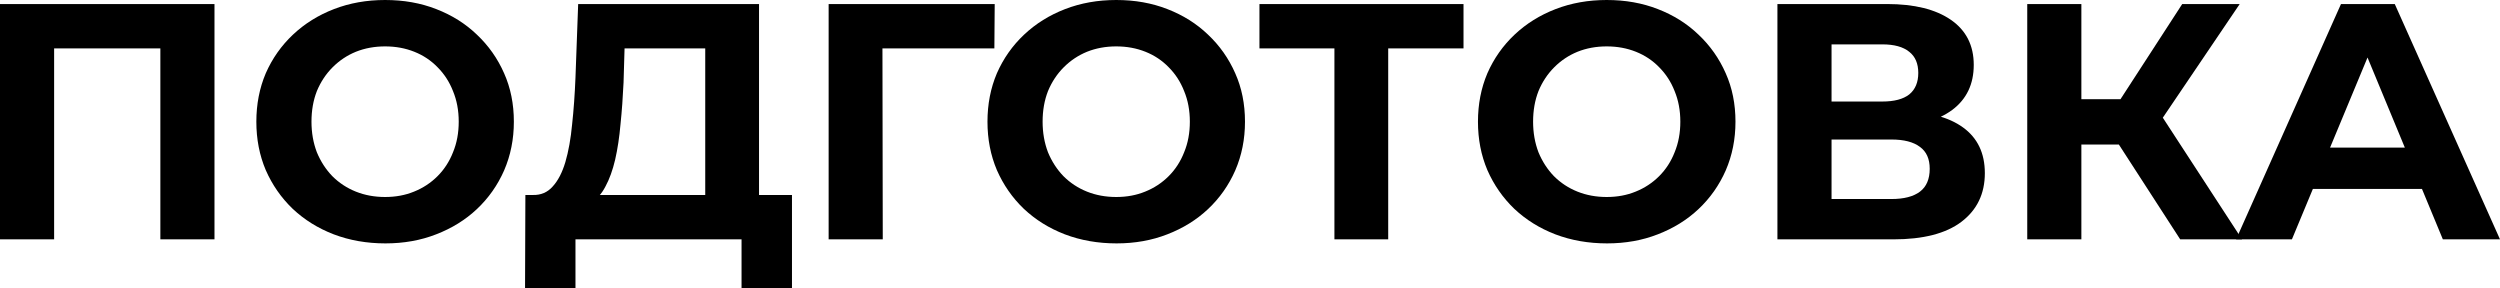
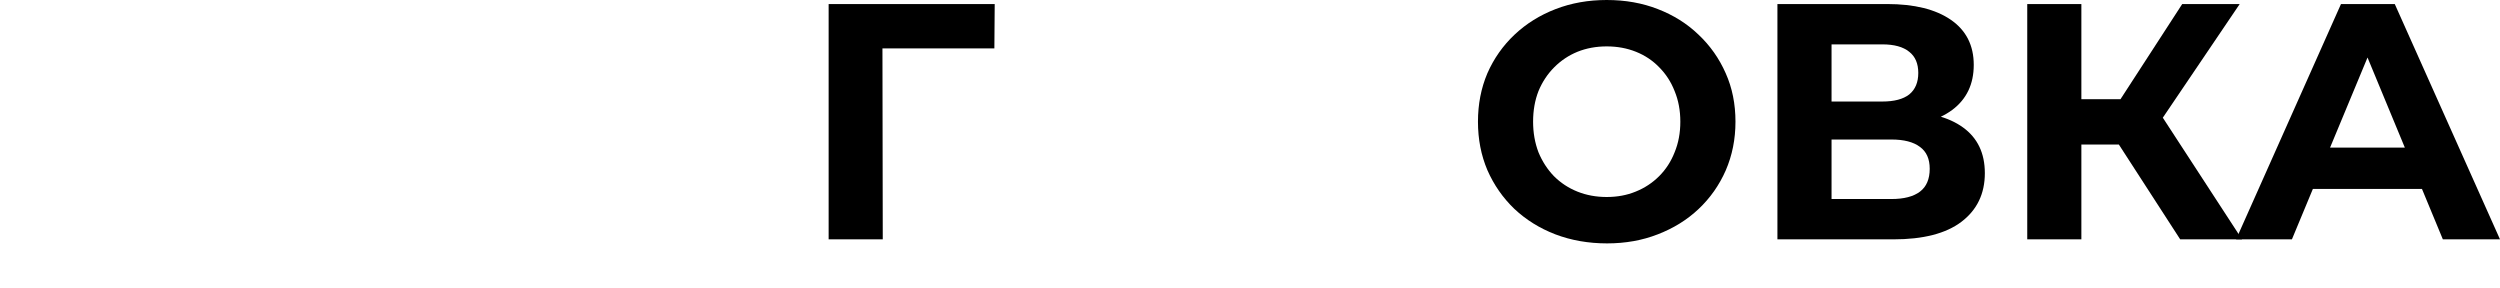
<svg xmlns="http://www.w3.org/2000/svg" viewBox="0 0 297.459 34.28" fill="none">
-   <path d="M0 28.48V0.48H25.52V28.48H19.08V4.28L20.56 5.76H4.96L6.44 4.28V28.48H0Z" fill="black" />
-   <path d="M45.861 28.96C43.647 28.96 41.594 28.6 39.701 27.88C37.834 27.16 36.208 26.147 34.821 24.84C33.461 23.533 32.394 22 31.621 20.24C30.874 18.48 30.501 16.56 30.501 14.48C30.501 12.4 30.874 10.48 31.621 8.72C32.394 6.96 33.474 5.427 34.861 4.12C36.248 2.813 37.874 1.8 39.741 1.08C41.608 0.36 43.634 0 45.821 0C48.034 0 50.061 0.36 51.901 1.08C53.768 1.8 55.381 2.813 56.741 4.12C58.127 5.427 59.208 6.96 59.981 8.72C60.754 10.453 61.141 12.373 61.141 14.48C61.141 16.56 60.754 18.493 59.981 20.28C59.208 22.04 58.127 23.573 56.741 24.88C55.381 26.16 53.768 27.16 51.901 27.88C50.061 28.6 48.048 28.96 45.861 28.96ZM45.821 23.44C47.074 23.44 48.221 23.227 49.261 22.8C50.328 22.373 51.261 21.76 52.061 20.96C52.861 20.16 53.474 19.213 53.901 18.12C54.354 17.027 54.581 15.813 54.581 14.48C54.581 13.147 54.354 11.933 53.901 10.84C53.474 9.747 52.861 8.8 52.061 8C51.288 7.2 50.368 6.587 49.301 6.16C48.234 5.733 47.074 5.52 45.821 5.52C44.568 5.52 43.408 5.733 42.341 6.16C41.301 6.587 40.381 7.2 39.581 8C38.781 8.8 38.154 9.747 37.701 10.84C37.274 11.933 37.061 13.147 37.061 14.48C37.061 15.787 37.274 17 37.701 18.12C38.154 19.213 38.768 20.16 39.541 20.96C40.341 21.76 41.274 22.373 42.341 22.8C43.408 23.227 44.568 23.44 45.821 23.44Z" fill="black" />
-   <path d="M83.912 25.6V5.76H74.312L74.192 9.84C74.112 11.573 73.992 13.213 73.832 14.76C73.698 16.307 73.485 17.72 73.192 19C72.898 20.253 72.512 21.32 72.032 22.2C71.578 23.08 71.005 23.707 70.312 24.08L63.392 23.2C64.352 23.227 65.138 22.893 65.752 22.2C66.392 21.507 66.898 20.533 67.271 19.28C67.645 18 67.912 16.507 68.072 14.8C68.258 13.093 68.392 11.24 68.472 9.24L68.792 0.48H90.312V25.6H83.912ZM62.472 34.28L62.512 23.2H94.232V34.28H88.232V28.48H68.472V34.28H62.472Z" fill="black" />
  <path d="M98.594 28.48V0.48H118.354L118.314 5.76H103.514L104.994 4.28L105.034 28.48H98.594Z" fill="black" />
-   <path d="M132.853 28.96C130.64 28.96 128.587 28.6 126.693 27.88C124.827 27.16 123.2 26.147 121.813 24.84C120.453 23.533 119.387 22 118.613 20.24C117.866 18.48 117.493 16.56 117.493 14.48C117.493 12.4 117.866 10.48 118.613 8.72C119.387 6.96 120.466 5.427 121.853 4.12C123.24 2.813 124.867 1.8 126.733 1.08C128.6 0.36 130.626 0 132.813 0C135.026 0 137.053 0.36 138.893 1.08C140.76 1.8 142.373 2.813 143.733 4.12C145.12 5.427 146.2 6.96 146.973 8.72C147.746 10.453 148.133 12.373 148.133 14.48C148.133 16.56 147.746 18.493 146.973 20.28C146.2 22.04 145.12 23.573 143.733 24.88C142.373 26.16 140.76 27.16 138.893 27.88C137.053 28.6 135.04 28.96 132.853 28.96ZM132.813 23.44C134.067 23.44 135.213 23.227 136.253 22.8C137.32 22.373 138.253 21.76 139.053 20.96C139.853 20.16 140.466 19.213 140.893 18.12C141.347 17.027 141.573 15.813 141.573 14.48C141.573 13.147 141.347 11.933 140.893 10.84C140.466 9.747 139.853 8.8 139.053 8C138.28 7.2 137.36 6.587 136.293 6.16C135.226 5.733 134.067 5.52 132.813 5.52C131.56 5.52 130.4 5.733 129.333 6.16C128.293 6.587 127.373 7.2 126.573 8C125.773 8.8 125.146 9.747 124.693 10.84C124.266 11.933 124.053 13.147 124.053 14.48C124.053 15.787 124.266 17 124.693 18.12C125.146 19.213 125.76 20.16 126.533 20.96C127.333 21.76 128.267 22.373 129.333 22.8C130.4 23.227 131.56 23.44 132.813 23.44Z" fill="black" />
-   <path d="M158.774 28.48V4.28L160.254 5.76H149.854V0.48H174.134V5.76H163.734L165.174 4.28V28.48H158.774Z" fill="black" />
  <path d="M191.212 28.96C188.999 28.96 186.946 28.6 185.052 27.88C183.186 27.16 181.559 26.147 180.172 24.84C178.813 23.533 177.746 22 176.973 20.24C176.226 18.48 175.853 16.56 175.853 14.48C175.853 12.4 176.226 10.48 176.973 8.72C177.746 6.96 178.826 5.427 180.212 4.12C181.599 2.813 183.226 1.8 185.092 1.08C186.959 0.36 188.986 0 191.172 0C193.386 0 195.413 0.36 197.253 1.08C199.119 1.8 200.733 2.813 202.092 4.12C203.479 5.427 204.559 6.96 205.332 8.72C206.106 10.453 206.493 12.373 206.493 14.48C206.493 16.56 206.106 18.493 205.332 20.28C204.559 22.04 203.479 23.573 202.092 24.88C200.733 26.16 199.119 27.16 197.253 27.88C195.413 28.6 193.399 28.96 191.212 28.96ZM191.172 23.44C192.426 23.44 193.573 23.227 194.612 22.8C195.679 22.373 196.612 21.76 197.413 20.96C198.212 20.16 198.826 19.213 199.253 18.12C199.706 17.027 199.932 15.813 199.932 14.48C199.932 13.147 199.706 11.933 199.253 10.84C198.826 9.747 198.212 8.8 197.413 8C196.639 7.2 195.719 6.587 194.652 6.16C193.586 5.733 192.426 5.52 191.172 5.52C189.919 5.52 188.759 5.733 187.693 6.16C186.653 6.587 185.732 7.2 184.933 8C184.133 8.8 183.506 9.747 183.053 10.84C182.626 11.933 182.413 13.147 182.413 14.48C182.413 15.787 182.626 17 183.053 18.12C183.506 19.213 184.119 20.16 184.893 20.96C185.692 21.76 186.626 22.373 187.693 22.8C188.759 23.227 189.919 23.44 191.172 23.44Z" fill="black" />
  <path d="M211.484 28.48V0.48H224.524C227.778 0.48 230.311 1.107 232.124 2.36C233.938 3.613 234.844 5.4 234.844 7.72C234.844 10.013 233.991 11.8 232.284 13.08C230.578 14.333 228.311 14.96 225.484 14.96L226.244 13.28C229.391 13.28 231.831 13.907 233.564 15.16C235.298 16.413 236.164 18.227 236.164 20.6C236.164 23.053 235.231 24.987 233.364 26.4C231.524 27.787 228.831 28.48 225.284 28.48H211.484ZM217.924 23.68H225.044C226.538 23.68 227.671 23.387 228.445 22.8C229.218 22.213 229.604 21.307 229.604 20.08C229.604 18.907 229.218 18.04 228.445 17.48C227.671 16.893 226.538 16.6 225.044 16.6H217.924V23.68ZM217.924 12.08H223.964C225.378 12.08 226.444 11.8 227.164 11.24C227.884 10.653 228.244 9.8 228.244 8.68C228.244 7.56 227.884 6.72 227.164 6.16C226.444 5.573 225.378 5.28 223.964 5.28H217.924V12.08Z" fill="black" />
  <path d="M259.409 28.48L250.688 15L255.93 11.84L266.768 28.48H259.409ZM241.209 28.48V0.48H247.649V28.48H241.209ZM245.769 17.2V11.8H255.53V17.2H245.769ZM256.53 15.2L250.568 14.48L259.649 0.48H266.488L256.53 15.2Z" fill="black" />
  <path d="M266.058 28.48L278.539 0.48H284.938L297.459 28.48H290.66L280.419 3.76H282.978L272.7 28.48H266.058ZM272.3 22.48L274.02 17.56H288.418L290.18 22.48H272.3Z" fill="black" />
</svg>